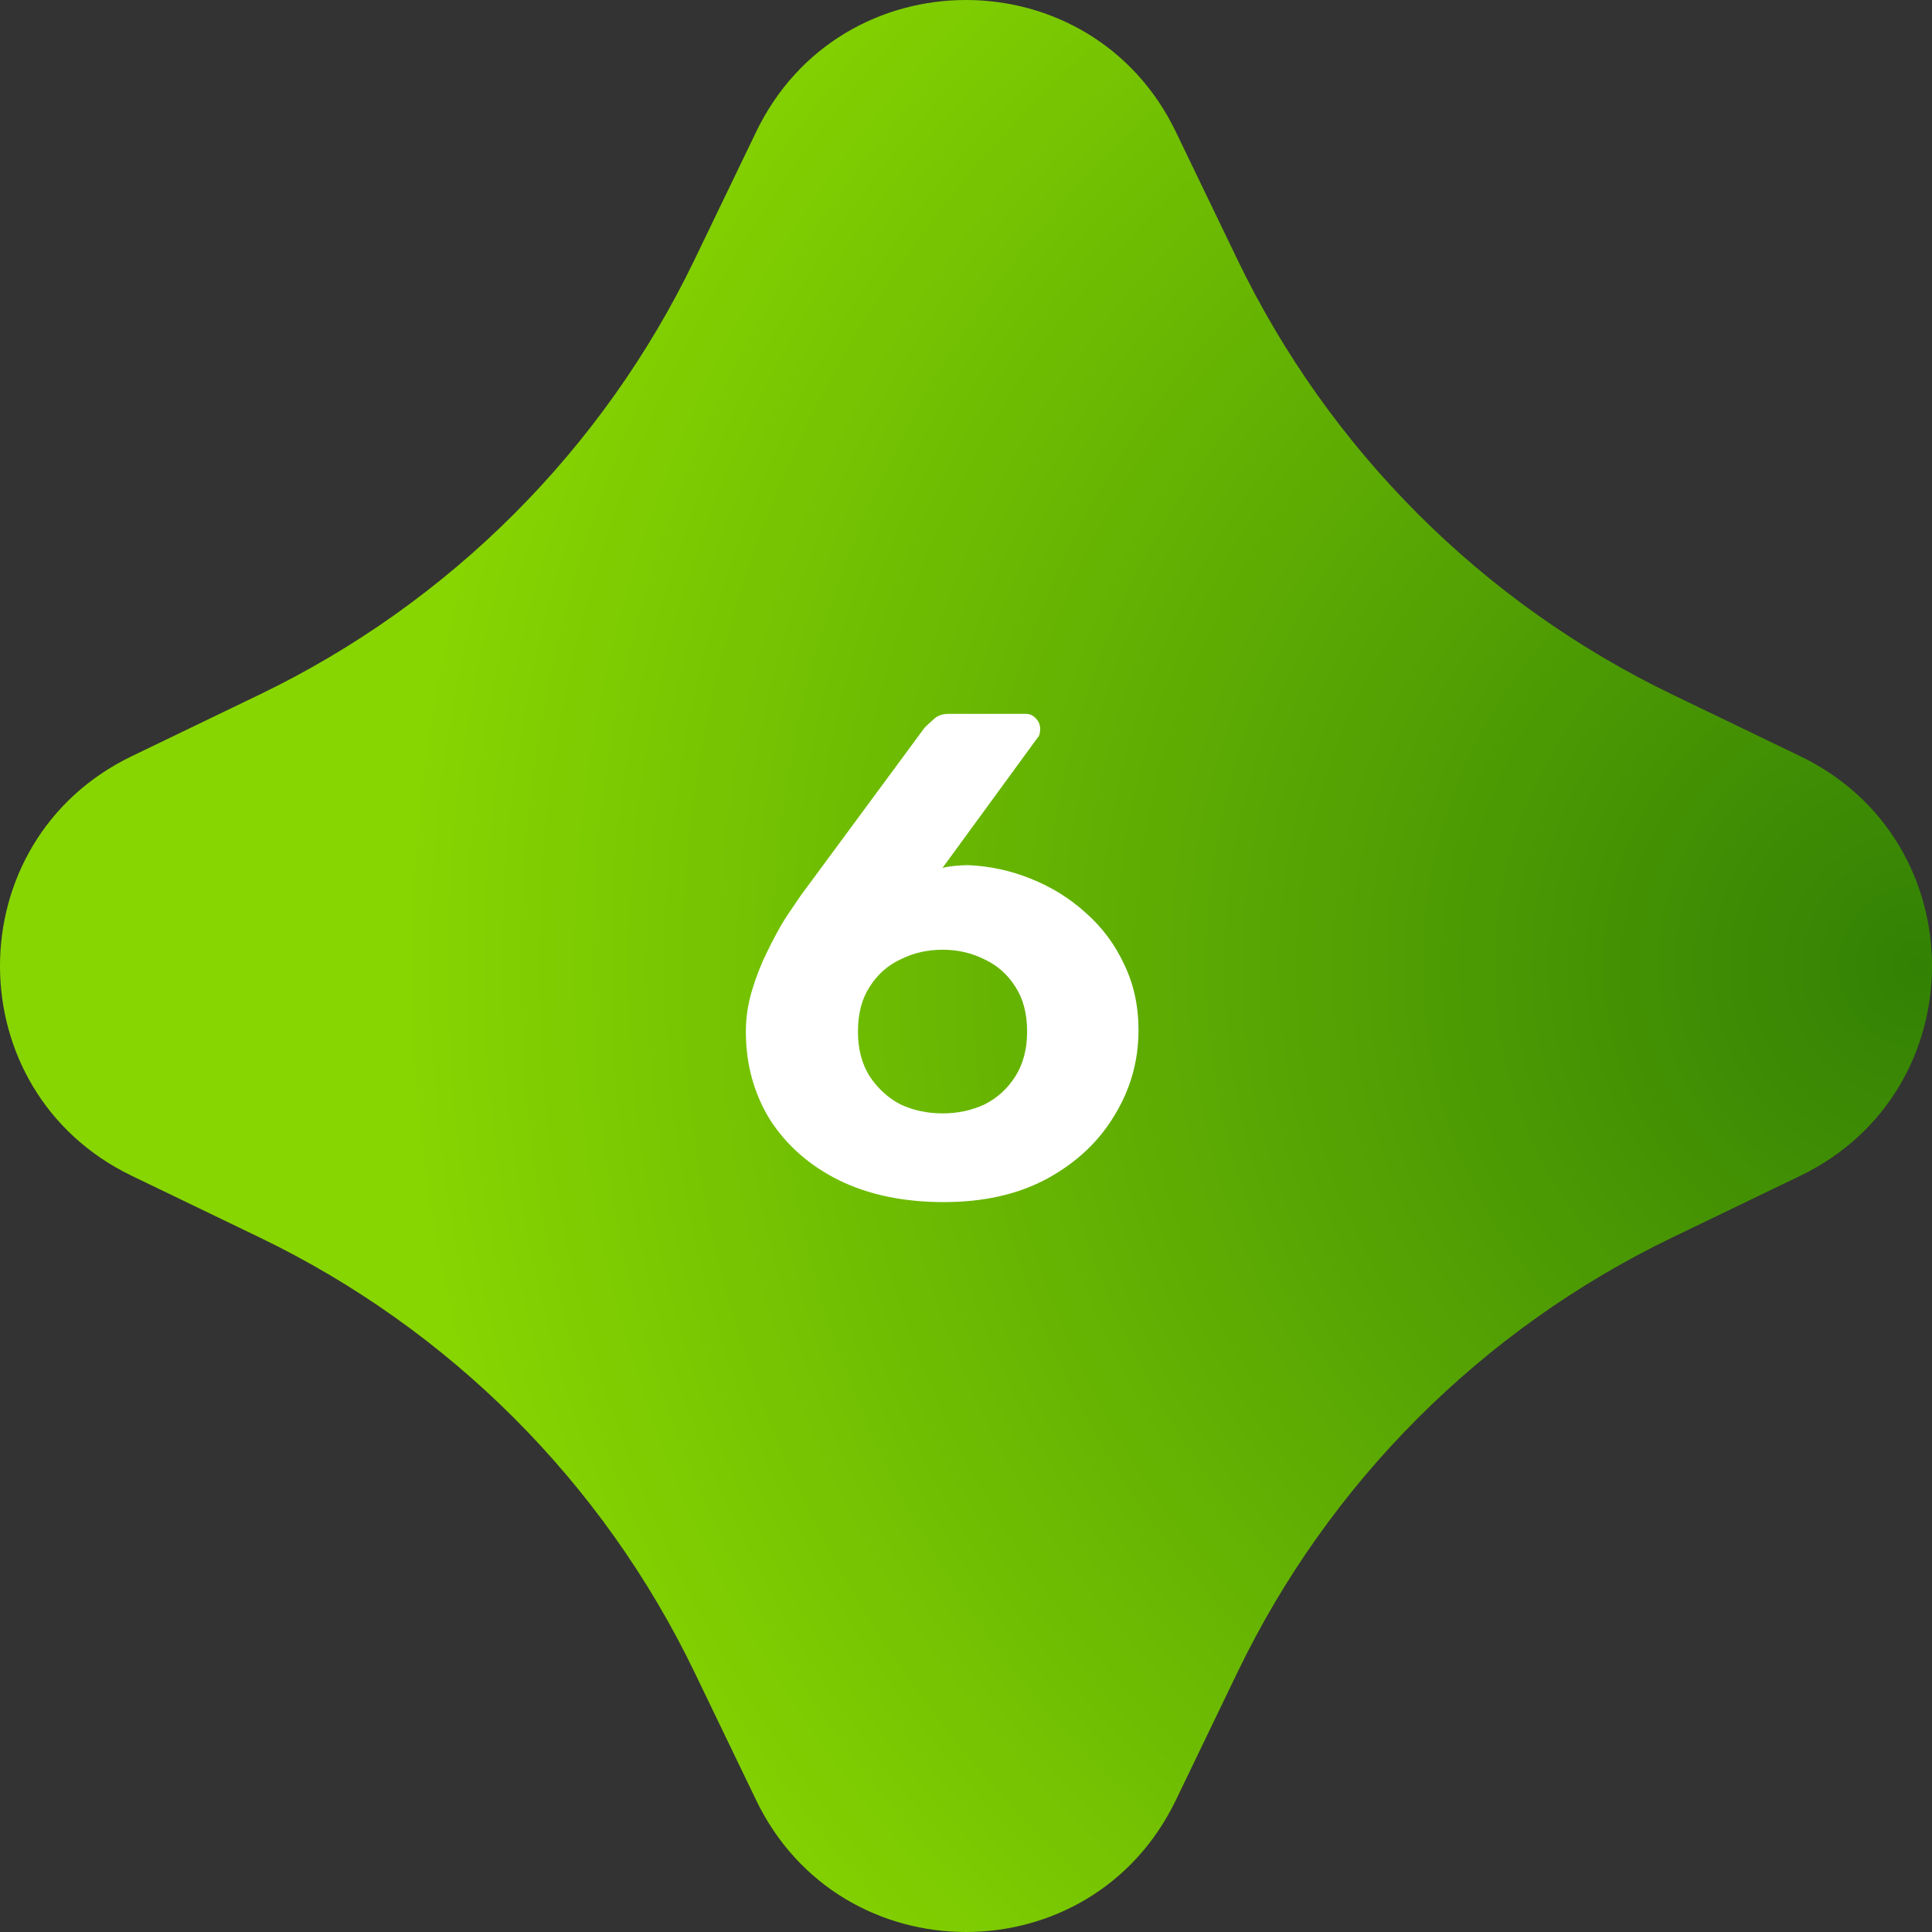
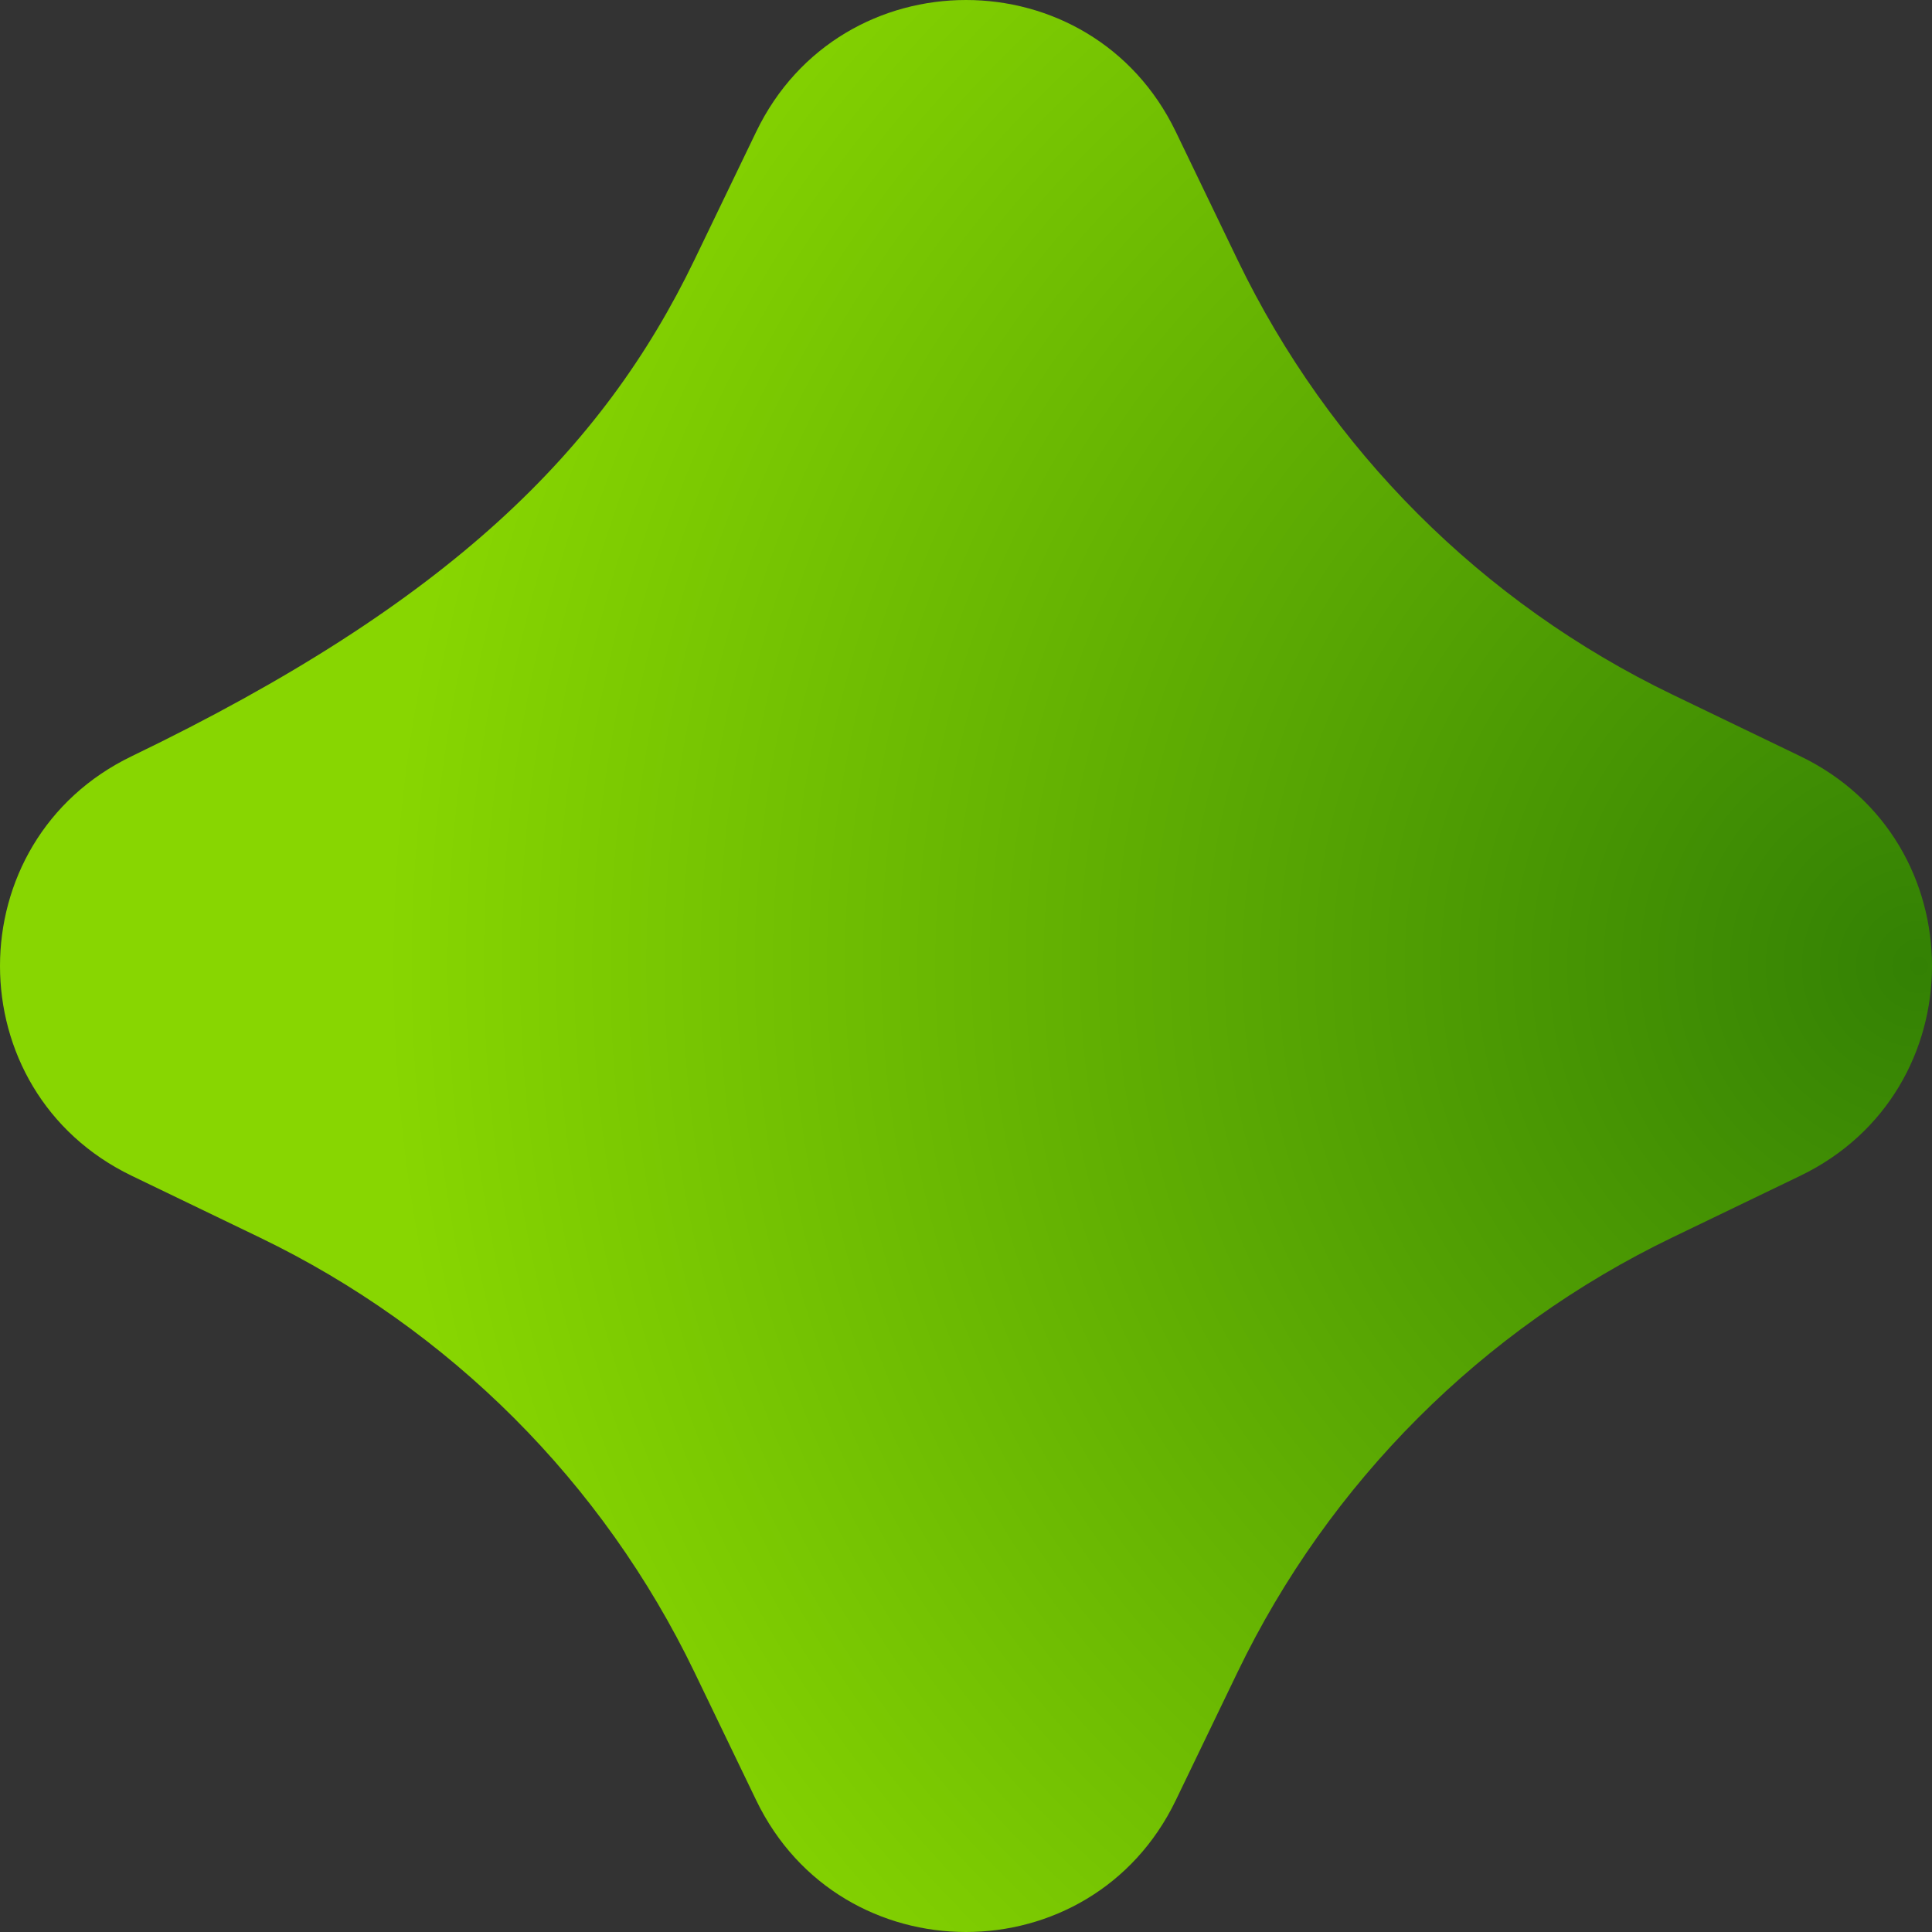
<svg xmlns="http://www.w3.org/2000/svg" width="118" height="118" viewBox="0 0 118 118" fill="none">
  <rect x="0" y="0" width="118" height="118" fill="#333333" stroke="none" />
-   <path d="M46.185 8.049C51.358 -2.683 66.642 -2.683 71.815 8.049L75.584 15.867C81.175 27.465 90.535 36.825 102.133 42.416L109.951 46.185C120.683 51.358 120.683 66.642 109.951 71.815L102.133 75.584C90.535 81.175 81.175 90.535 75.584 102.133L71.815 109.951C66.642 120.683 51.358 120.683 46.185 109.951L42.416 102.133C36.825 90.535 27.465 81.175 15.867 75.584L8.049 71.815C-2.683 66.642 -2.683 51.358 8.049 46.185L15.867 42.416C27.465 36.825 36.825 27.465 42.416 15.867L46.185 8.049Z" fill="url(#paint0_radial_1238_1760)" />
-   <path d="M57.65 73.42C55.186 73.42 53.044 72.972 51.224 72.076C49.432 71.18 48.032 69.948 47.024 68.38C46.044 66.784 45.554 64.992 45.554 63.004C45.554 62.164 45.68 61.324 45.932 60.484C46.184 59.644 46.492 58.86 46.856 58.132C47.22 57.376 47.584 56.704 47.948 56.116C48.34 55.528 48.662 55.052 48.914 54.688L56.474 44.44C56.614 44.3 56.796 44.132 57.02 43.936C57.244 43.712 57.552 43.6 57.944 43.6H62.648C62.9 43.6 63.11 43.698 63.278 43.894C63.446 44.062 63.53 44.272 63.53 44.524C63.53 44.636 63.516 44.748 63.488 44.86C63.46 44.944 63.418 45.014 63.362 45.07L57.566 53.008C57.79 52.952 58.042 52.91 58.322 52.882C58.63 52.854 58.896 52.84 59.12 52.84C60.464 52.896 61.752 53.176 62.984 53.68C64.244 54.184 65.364 54.884 66.344 55.78C67.324 56.648 68.094 57.684 68.654 58.888C69.242 60.092 69.536 61.436 69.536 62.92C69.536 64.796 69.046 66.532 68.066 68.128C67.114 69.724 65.742 71.012 63.95 71.992C62.186 72.944 60.086 73.42 57.65 73.42ZM57.566 68.002C58.49 68.002 59.344 67.82 60.128 67.456C60.912 67.064 61.542 66.49 62.018 65.734C62.494 64.978 62.732 64.068 62.732 63.004C62.732 61.912 62.494 61.002 62.018 60.274C61.542 59.518 60.912 58.958 60.128 58.594C59.344 58.202 58.49 58.006 57.566 58.006C56.642 58.006 55.788 58.202 55.004 58.594C54.22 58.958 53.59 59.518 53.114 60.274C52.638 61.002 52.4 61.912 52.4 63.004C52.4 64.068 52.638 64.978 53.114 65.734C53.618 66.49 54.248 67.064 55.004 67.456C55.788 67.82 56.642 68.002 57.566 68.002Z" fill="white" />
+   <path d="M46.185 8.049C51.358 -2.683 66.642 -2.683 71.815 8.049L75.584 15.867C81.175 27.465 90.535 36.825 102.133 42.416L109.951 46.185C120.683 51.358 120.683 66.642 109.951 71.815L102.133 75.584C90.535 81.175 81.175 90.535 75.584 102.133L71.815 109.951C66.642 120.683 51.358 120.683 46.185 109.951L42.416 102.133C36.825 90.535 27.465 81.175 15.867 75.584L8.049 71.815C-2.683 66.642 -2.683 51.358 8.049 46.185C27.465 36.825 36.825 27.465 42.416 15.867L46.185 8.049Z" fill="url(#paint0_radial_1238_1760)" />
  <defs>
    <radialGradient id="paint0_radial_1238_1760" cx="0" cy="0" r="1" gradientUnits="userSpaceOnUse" gradientTransform="translate(118 59) rotate(180) scale(94.99)">
      <stop stop-color="#338104" />
      <stop offset="1" stop-color="#88D601" />
    </radialGradient>
  </defs>
</svg>